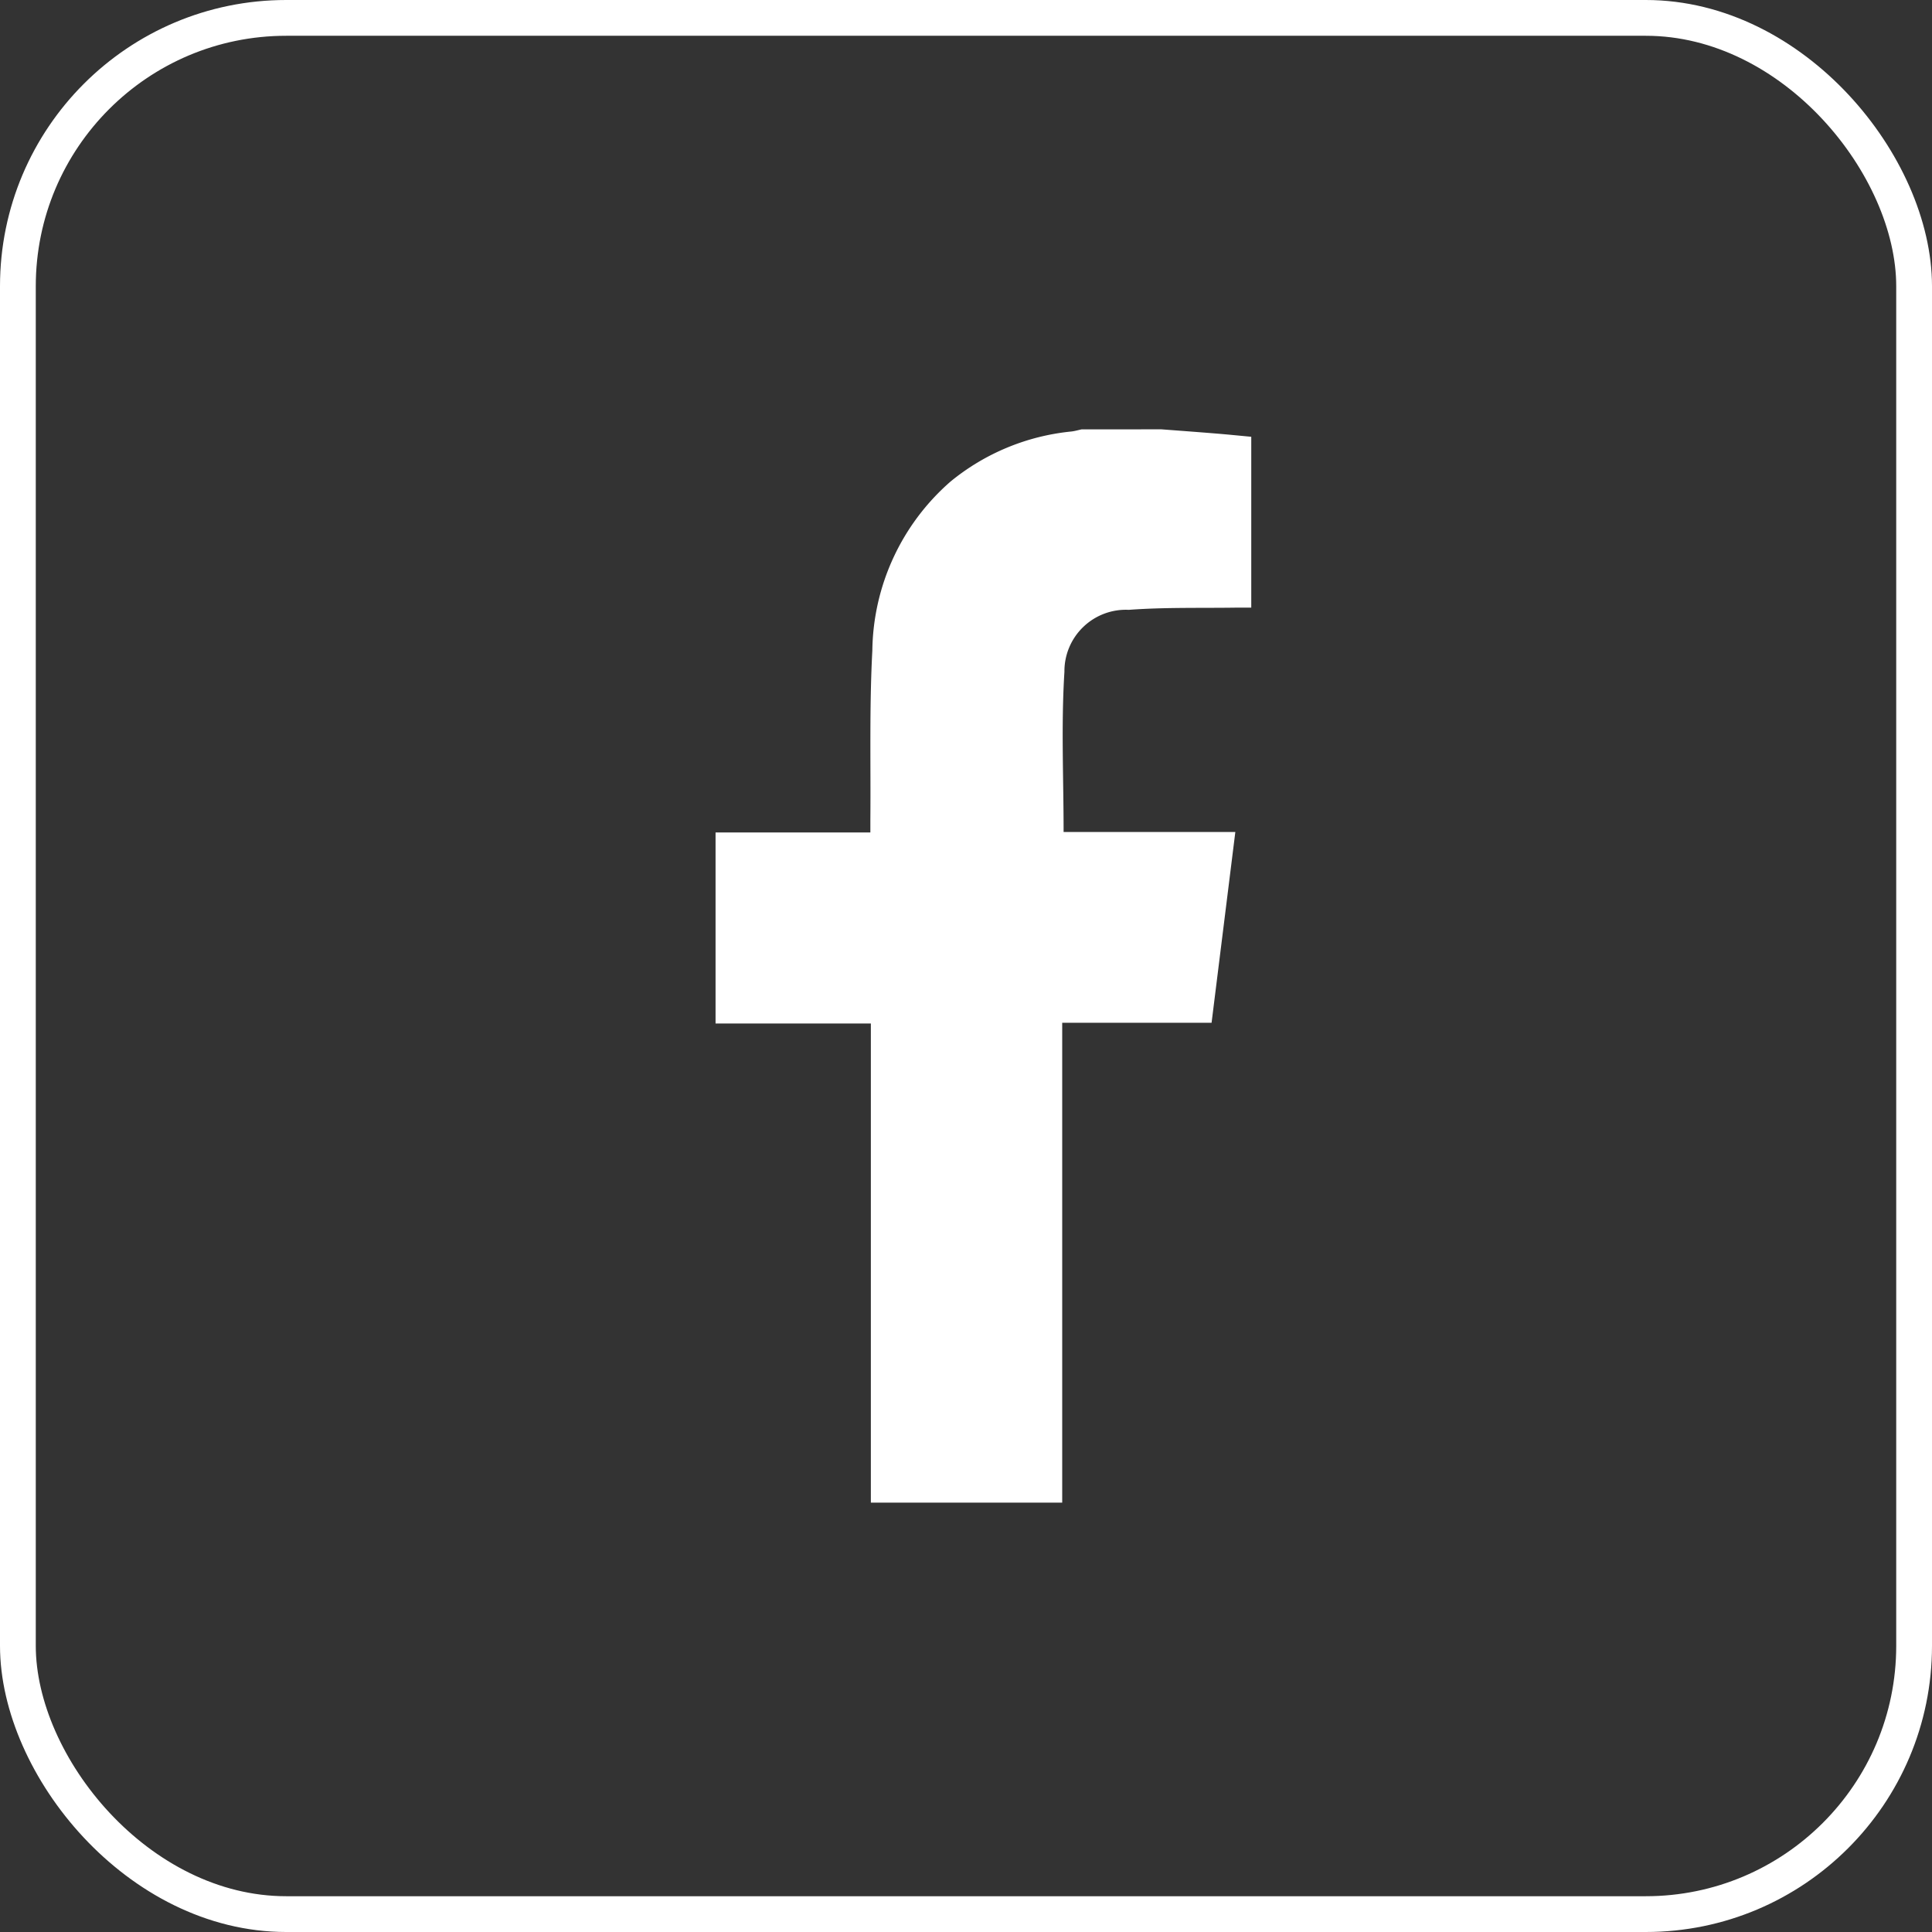
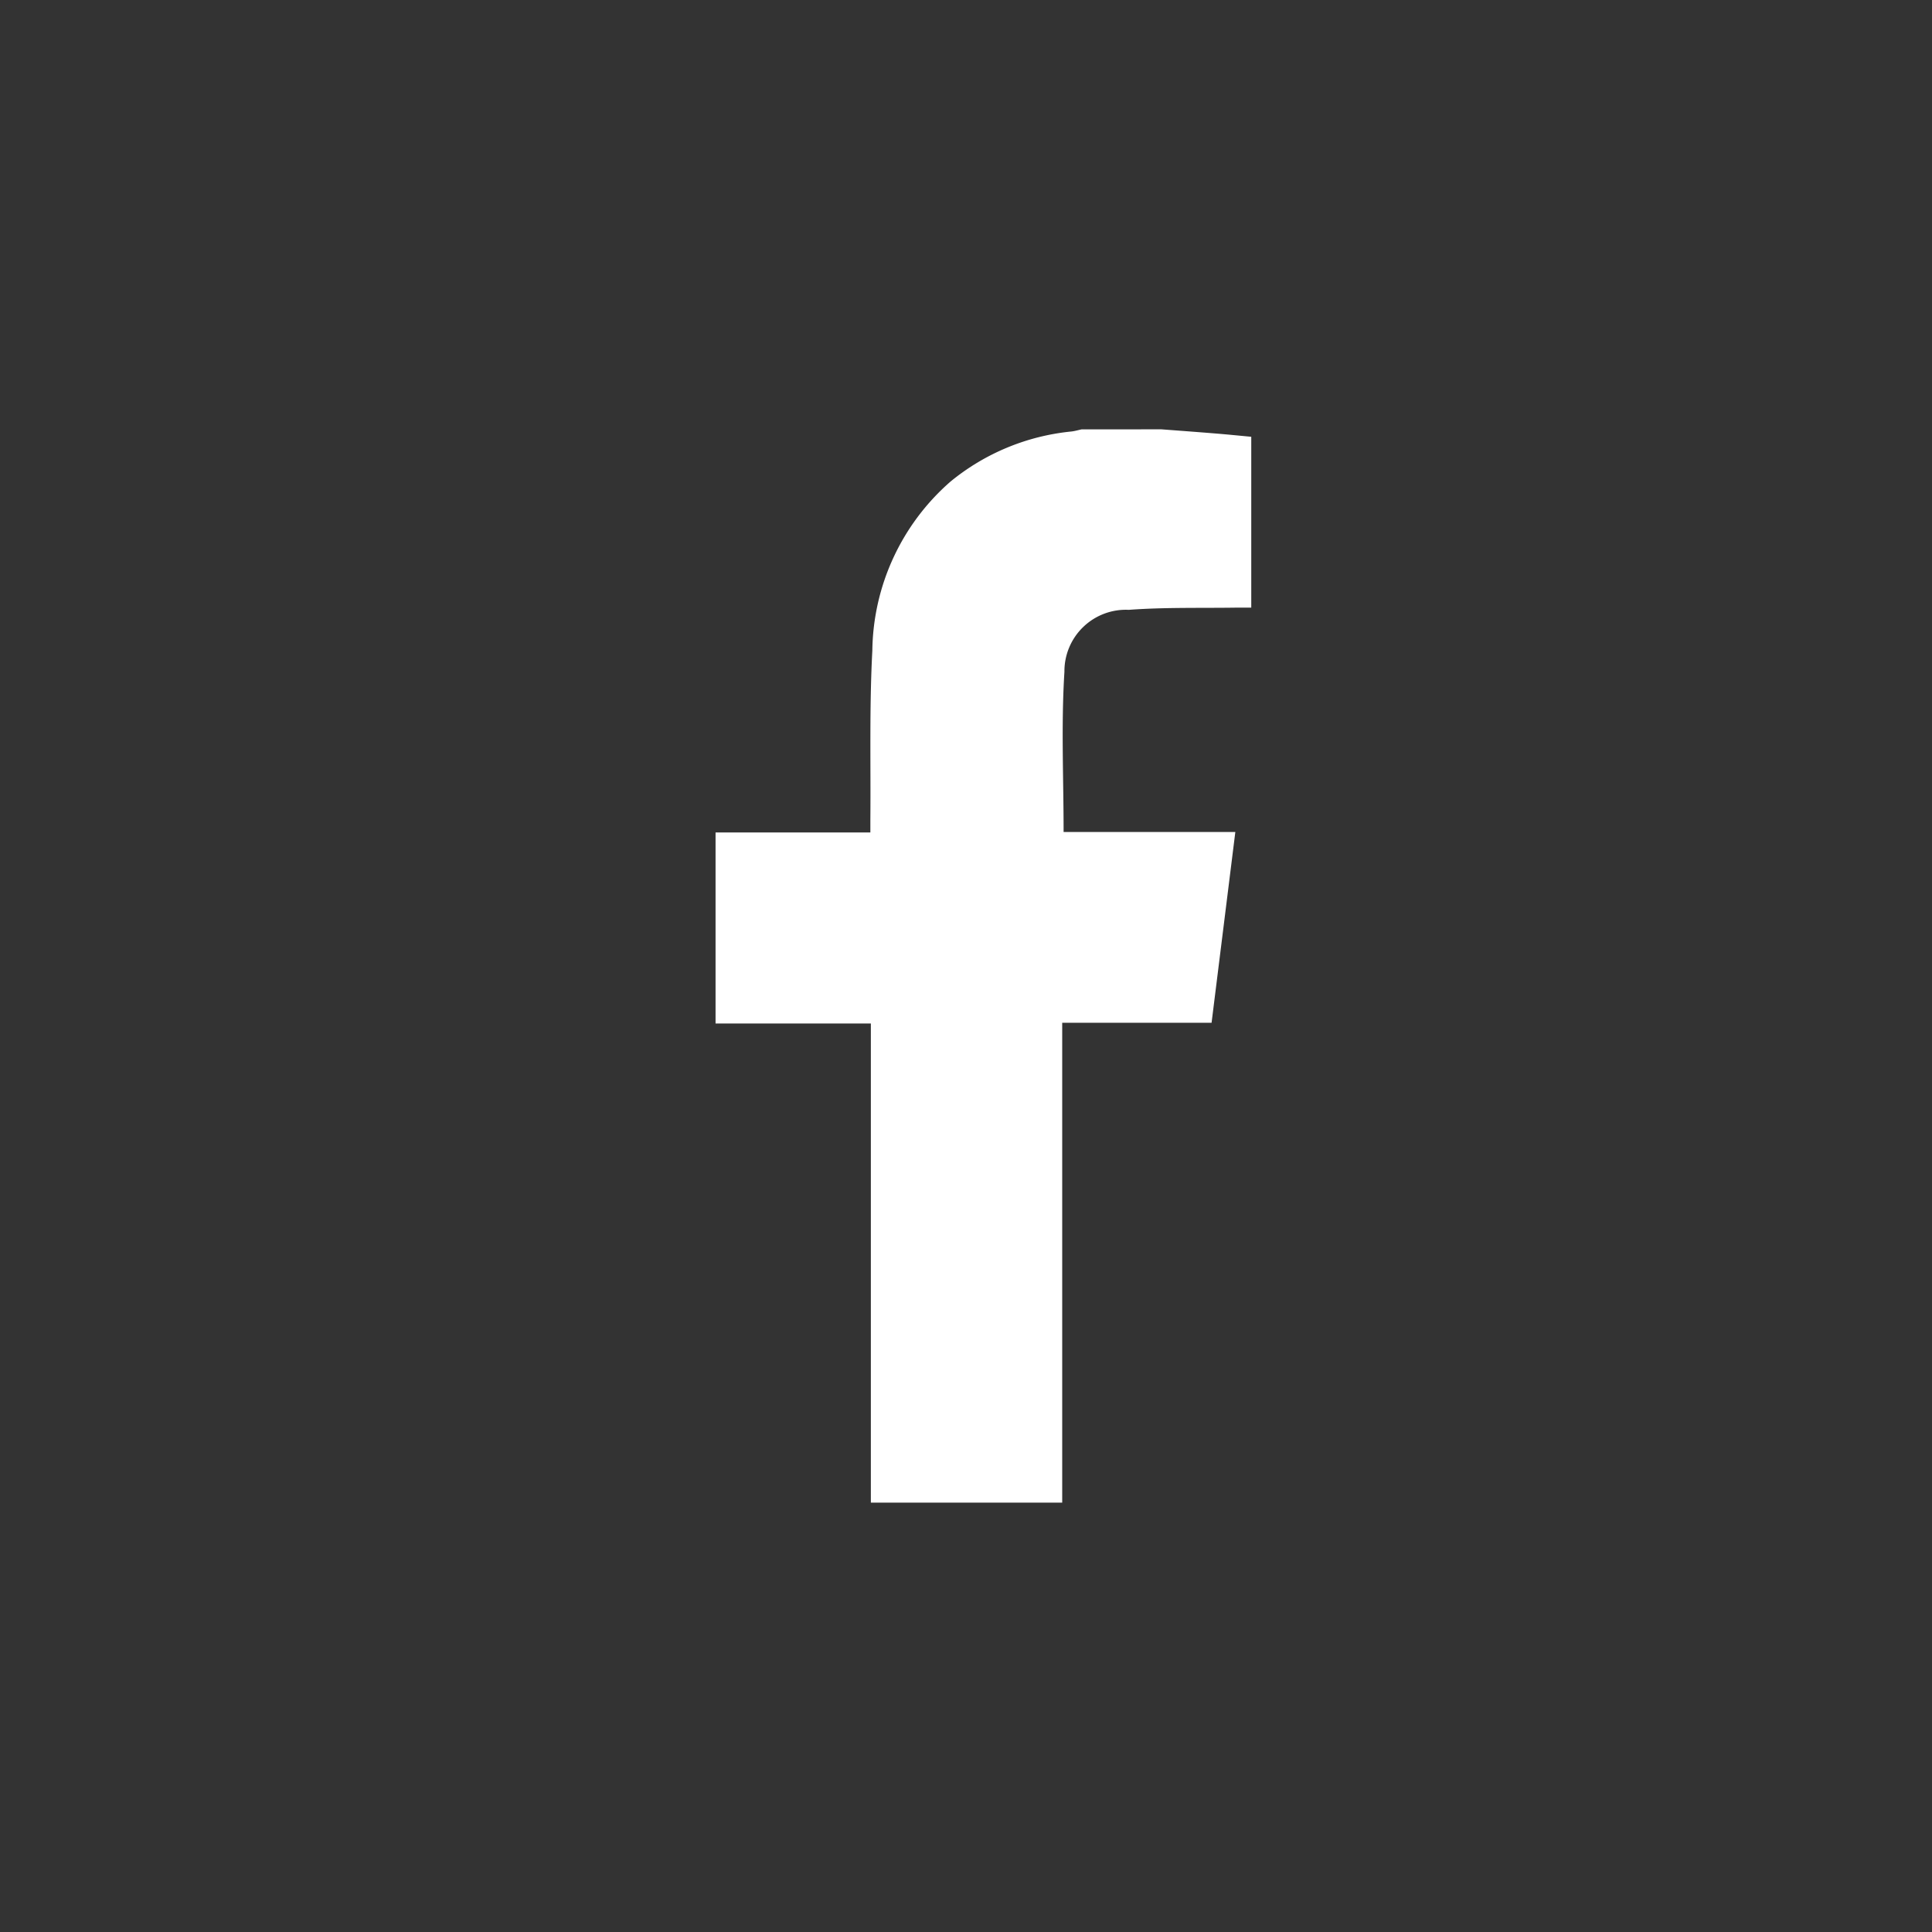
<svg xmlns="http://www.w3.org/2000/svg" width="54" height="54" viewBox="0 0 54 54">
  <rect x="0" y="0" width="54" height="54" fill="#333333" stroke="none" />
  <g id="Grupo_451" data-name="Grupo 451" transform="translate(-866 -3472)">
    <path id="Trazado_556" data-name="Trazado 556" d="M849.237,128.284c.515.039,1.03.077,1.544.119.319.026.638.059.965.089v4.775c-.131,0-.255,0-.378,0-1.015.016-2.033-.013-3.044.062a1.718,1.718,0,0,0-1.8,1.733c-.093,1.476-.023,2.962-.023,4.476h4.8c-.223,1.794-.442,3.552-.664,5.333h-4.175v13.412h-5.348V144.891h-4.341v-5.34H841.1c0-.14,0-.252,0-.364.013-1.572-.029-3.148.055-4.716a6.372,6.372,0,0,1,2.185-4.727,6.3,6.3,0,0,1,3.385-1.4c.094-.012.186-.039.279-.059Z" transform="translate(49.227 3355.716)" fill="#fff" />
    <g id="Rectángulo_210" data-name="Rectángulo 210" transform="translate(866 3472)" fill="none" stroke="#fff" stroke-width="1">
-       <rect width="54" height="54" rx="8" stroke="none" />
-       <rect x="0.5" y="0.5" width="53" height="53" rx="7.5" fill="none" />
-     </g>
+       </g>
  </g>
</svg>